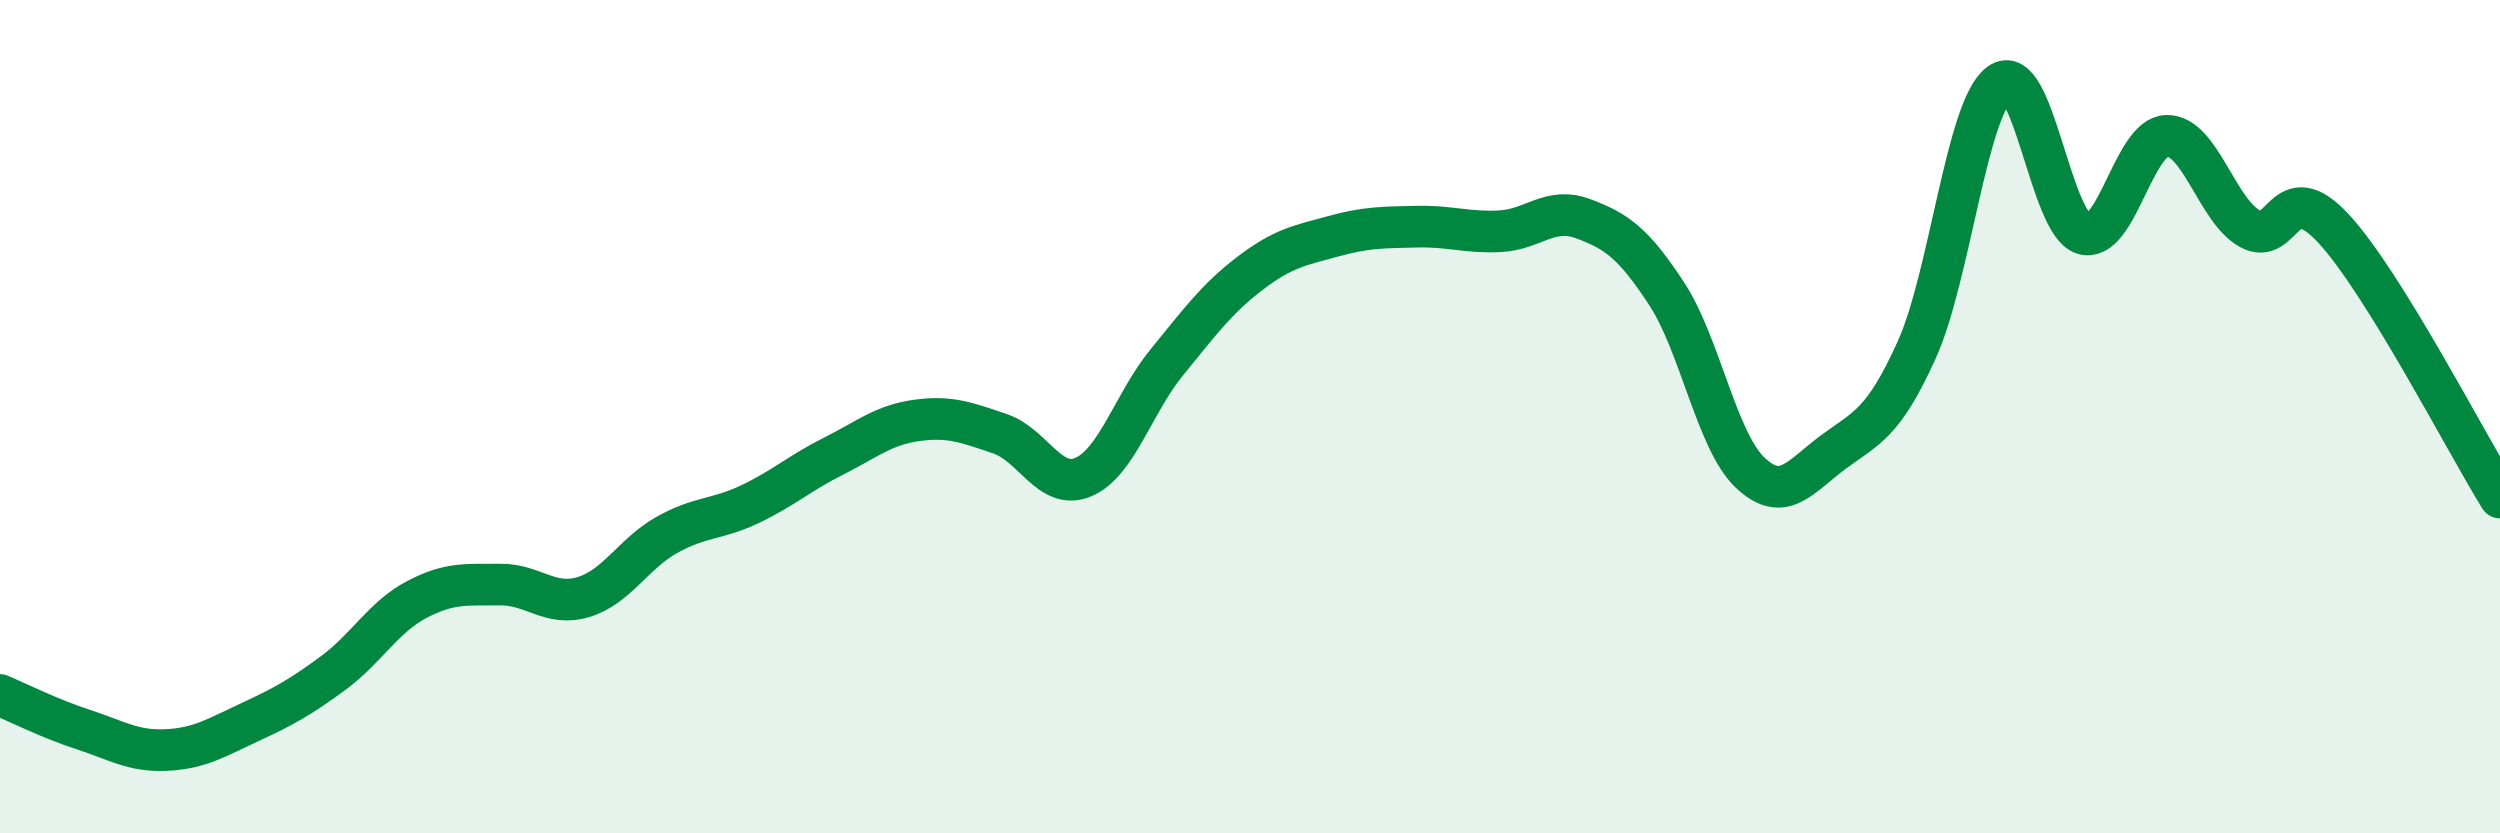
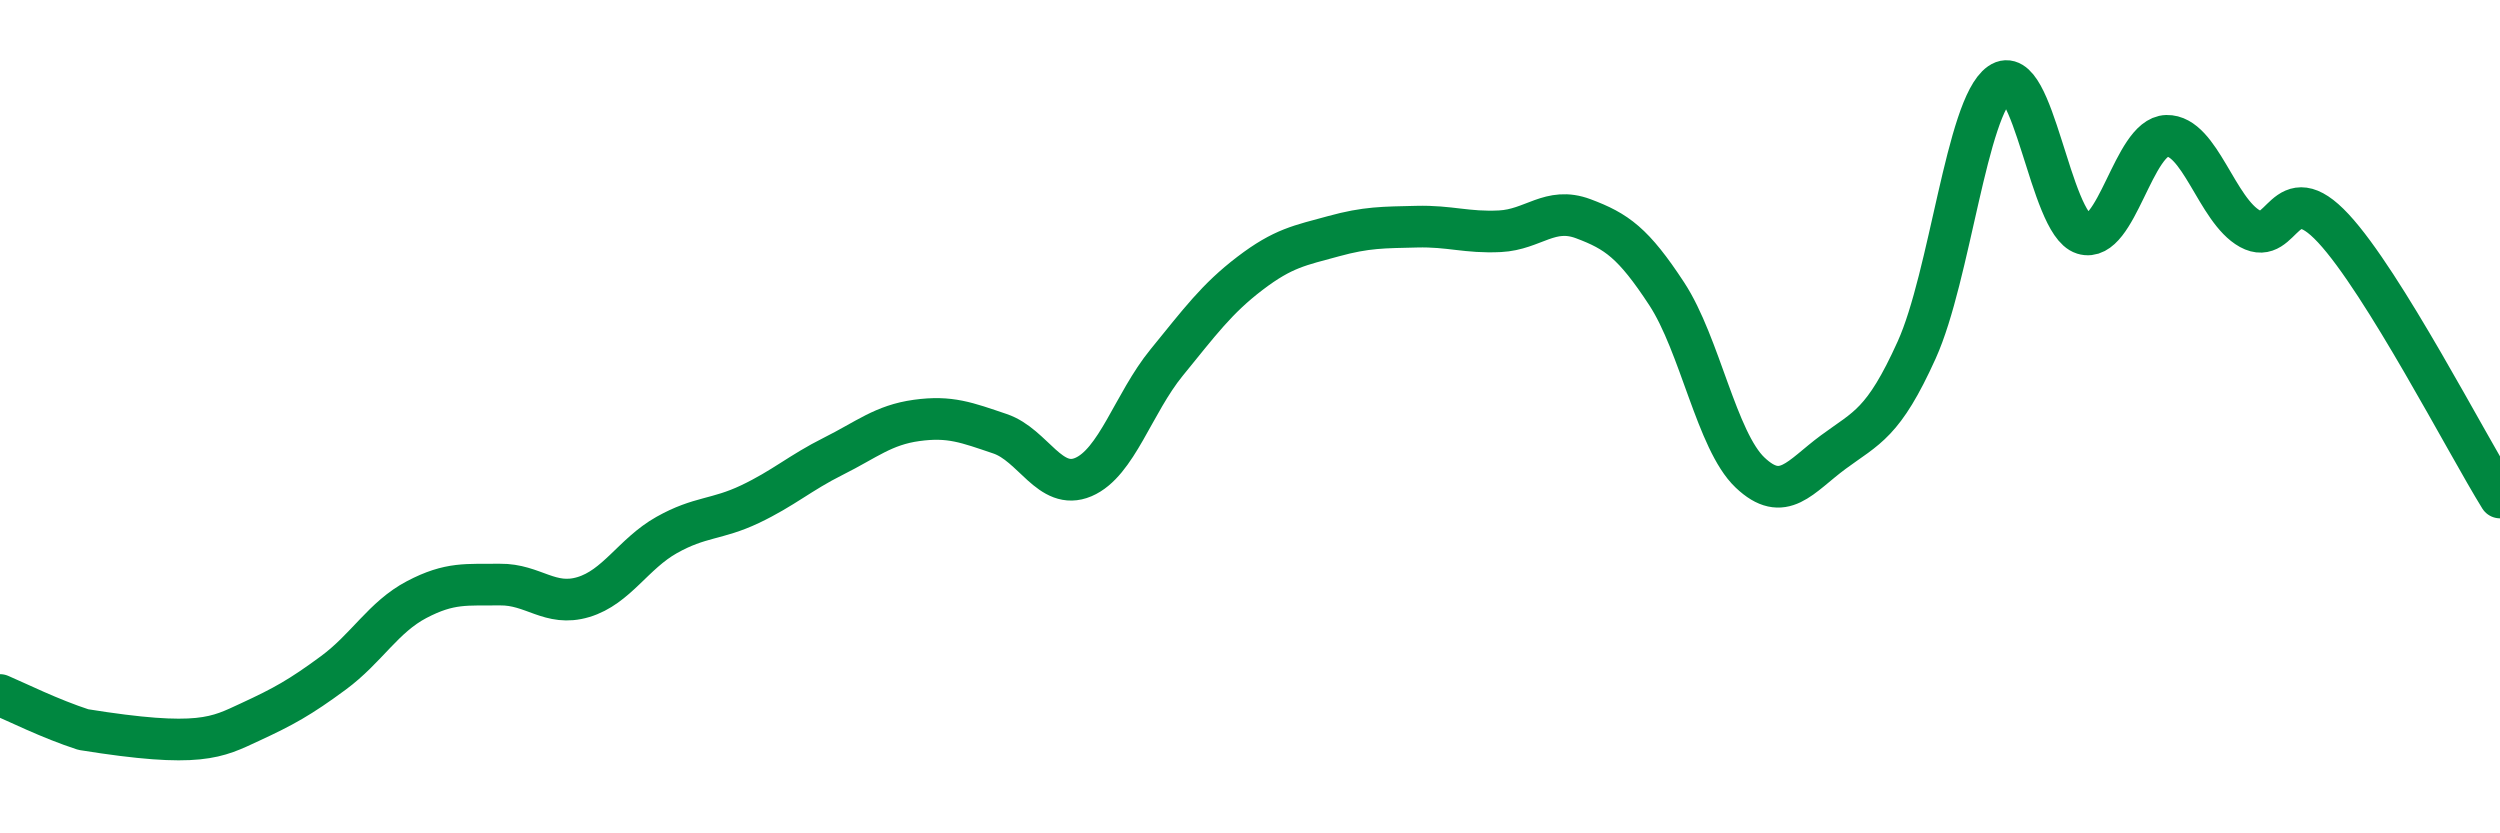
<svg xmlns="http://www.w3.org/2000/svg" width="60" height="20" viewBox="0 0 60 20">
-   <path d="M 0,16.68 C 0.4,16.85 1.2,17.25 2,17.51 C 2.8,17.77 3.2,18.04 4,18 C 4.8,17.96 5.2,17.7 6,17.33 C 6.8,16.96 7.2,16.74 8,16.15 C 8.8,15.56 9.2,14.81 10,14.39 C 10.8,13.97 11.2,14.04 12,14.03 C 12.8,14.02 13.2,14.57 14,14.33 C 14.8,14.09 15.2,13.29 16,12.84 C 16.8,12.39 17.2,12.48 18,12.1 C 18.8,11.72 19.2,11.35 20,10.95 C 20.8,10.55 21.2,10.2 22,10.09 C 22.8,9.98 23.2,10.14 24,10.41 C 24.8,10.68 25.2,11.79 26,11.45 C 26.8,11.11 27.2,9.68 28,8.7 C 28.8,7.72 29.2,7.17 30,6.56 C 30.8,5.95 31.2,5.89 32,5.67 C 32.8,5.45 33.2,5.46 34,5.44 C 34.8,5.42 35.2,5.59 36,5.55 C 36.8,5.51 37.2,4.95 38,5.25 C 38.8,5.55 39.2,5.83 40,7.05 C 40.8,8.27 41.2,10.58 42,11.34 C 42.8,12.1 43.2,11.44 44,10.85 C 44.8,10.26 45.2,10.17 46,8.4 C 46.8,6.63 47.2,2.56 48,2 C 48.8,1.44 49.2,5.36 50,5.61 C 50.8,5.86 51.2,3.28 52,3.26 C 52.8,3.24 53.2,5.05 54,5.49 C 54.8,5.93 54.8,4.19 56,5.48 C 57.2,6.77 59.2,10.65 60,11.94L60 20L0 20Z" fill="#008740" opacity="0.1" stroke-linecap="round" stroke-linejoin="round" />
-   <path d="M 0,16.68 C 0.4,16.85 1.2,17.25 2,17.51 C 2.8,17.77 3.2,18.04 4,18 C 4.8,17.96 5.2,17.7 6,17.33 C 6.8,16.96 7.2,16.74 8,16.15 C 8.8,15.56 9.2,14.81 10,14.39 C 10.8,13.97 11.2,14.04 12,14.03 C 12.8,14.02 13.2,14.57 14,14.33 C 14.8,14.09 15.2,13.29 16,12.84 C 16.8,12.39 17.2,12.48 18,12.1 C 18.8,11.72 19.2,11.35 20,10.95 C 20.8,10.55 21.2,10.2 22,10.09 C 22.8,9.98 23.2,10.14 24,10.41 C 24.8,10.68 25.2,11.79 26,11.45 C 26.8,11.11 27.2,9.68 28,8.7 C 28.8,7.72 29.2,7.17 30,6.56 C 30.8,5.95 31.2,5.89 32,5.67 C 32.8,5.45 33.2,5.46 34,5.44 C 34.8,5.42 35.2,5.59 36,5.55 C 36.8,5.51 37.2,4.95 38,5.25 C 38.8,5.55 39.2,5.83 40,7.05 C 40.8,8.27 41.2,10.58 42,11.34 C 42.8,12.1 43.2,11.44 44,10.85 C 44.8,10.26 45.2,10.17 46,8.4 C 46.8,6.63 47.2,2.56 48,2 C 48.8,1.44 49.2,5.36 50,5.61 C 50.8,5.86 51.2,3.28 52,3.26 C 52.8,3.24 53.2,5.05 54,5.49 C 54.8,5.93 54.8,4.19 56,5.48 C 57.2,6.77 59.2,10.65 60,11.94" stroke="#008740" stroke-width="1" fill="none" stroke-linecap="round" stroke-linejoin="round" />
+   <path d="M 0,16.68 C 0.4,16.85 1.2,17.25 2,17.51 C 4.8,17.96 5.2,17.7 6,17.33 C 6.8,16.96 7.2,16.74 8,16.15 C 8.8,15.56 9.2,14.81 10,14.39 C 10.8,13.97 11.2,14.04 12,14.03 C 12.8,14.02 13.2,14.57 14,14.33 C 14.8,14.09 15.2,13.29 16,12.84 C 16.8,12.39 17.2,12.48 18,12.1 C 18.8,11.72 19.2,11.35 20,10.95 C 20.8,10.55 21.2,10.2 22,10.09 C 22.8,9.98 23.2,10.14 24,10.41 C 24.8,10.68 25.2,11.79 26,11.45 C 26.8,11.11 27.2,9.68 28,8.7 C 28.8,7.72 29.2,7.17 30,6.56 C 30.8,5.95 31.2,5.89 32,5.67 C 32.8,5.45 33.2,5.46 34,5.44 C 34.8,5.42 35.2,5.59 36,5.55 C 36.8,5.51 37.2,4.95 38,5.25 C 38.8,5.55 39.2,5.83 40,7.05 C 40.8,8.27 41.2,10.58 42,11.34 C 42.8,12.1 43.2,11.44 44,10.85 C 44.8,10.26 45.2,10.17 46,8.4 C 46.8,6.63 47.2,2.56 48,2 C 48.8,1.44 49.2,5.36 50,5.61 C 50.8,5.86 51.2,3.28 52,3.26 C 52.8,3.24 53.2,5.05 54,5.49 C 54.8,5.93 54.8,4.19 56,5.48 C 57.2,6.77 59.2,10.65 60,11.94" stroke="#008740" stroke-width="1" fill="none" stroke-linecap="round" stroke-linejoin="round" />
</svg>